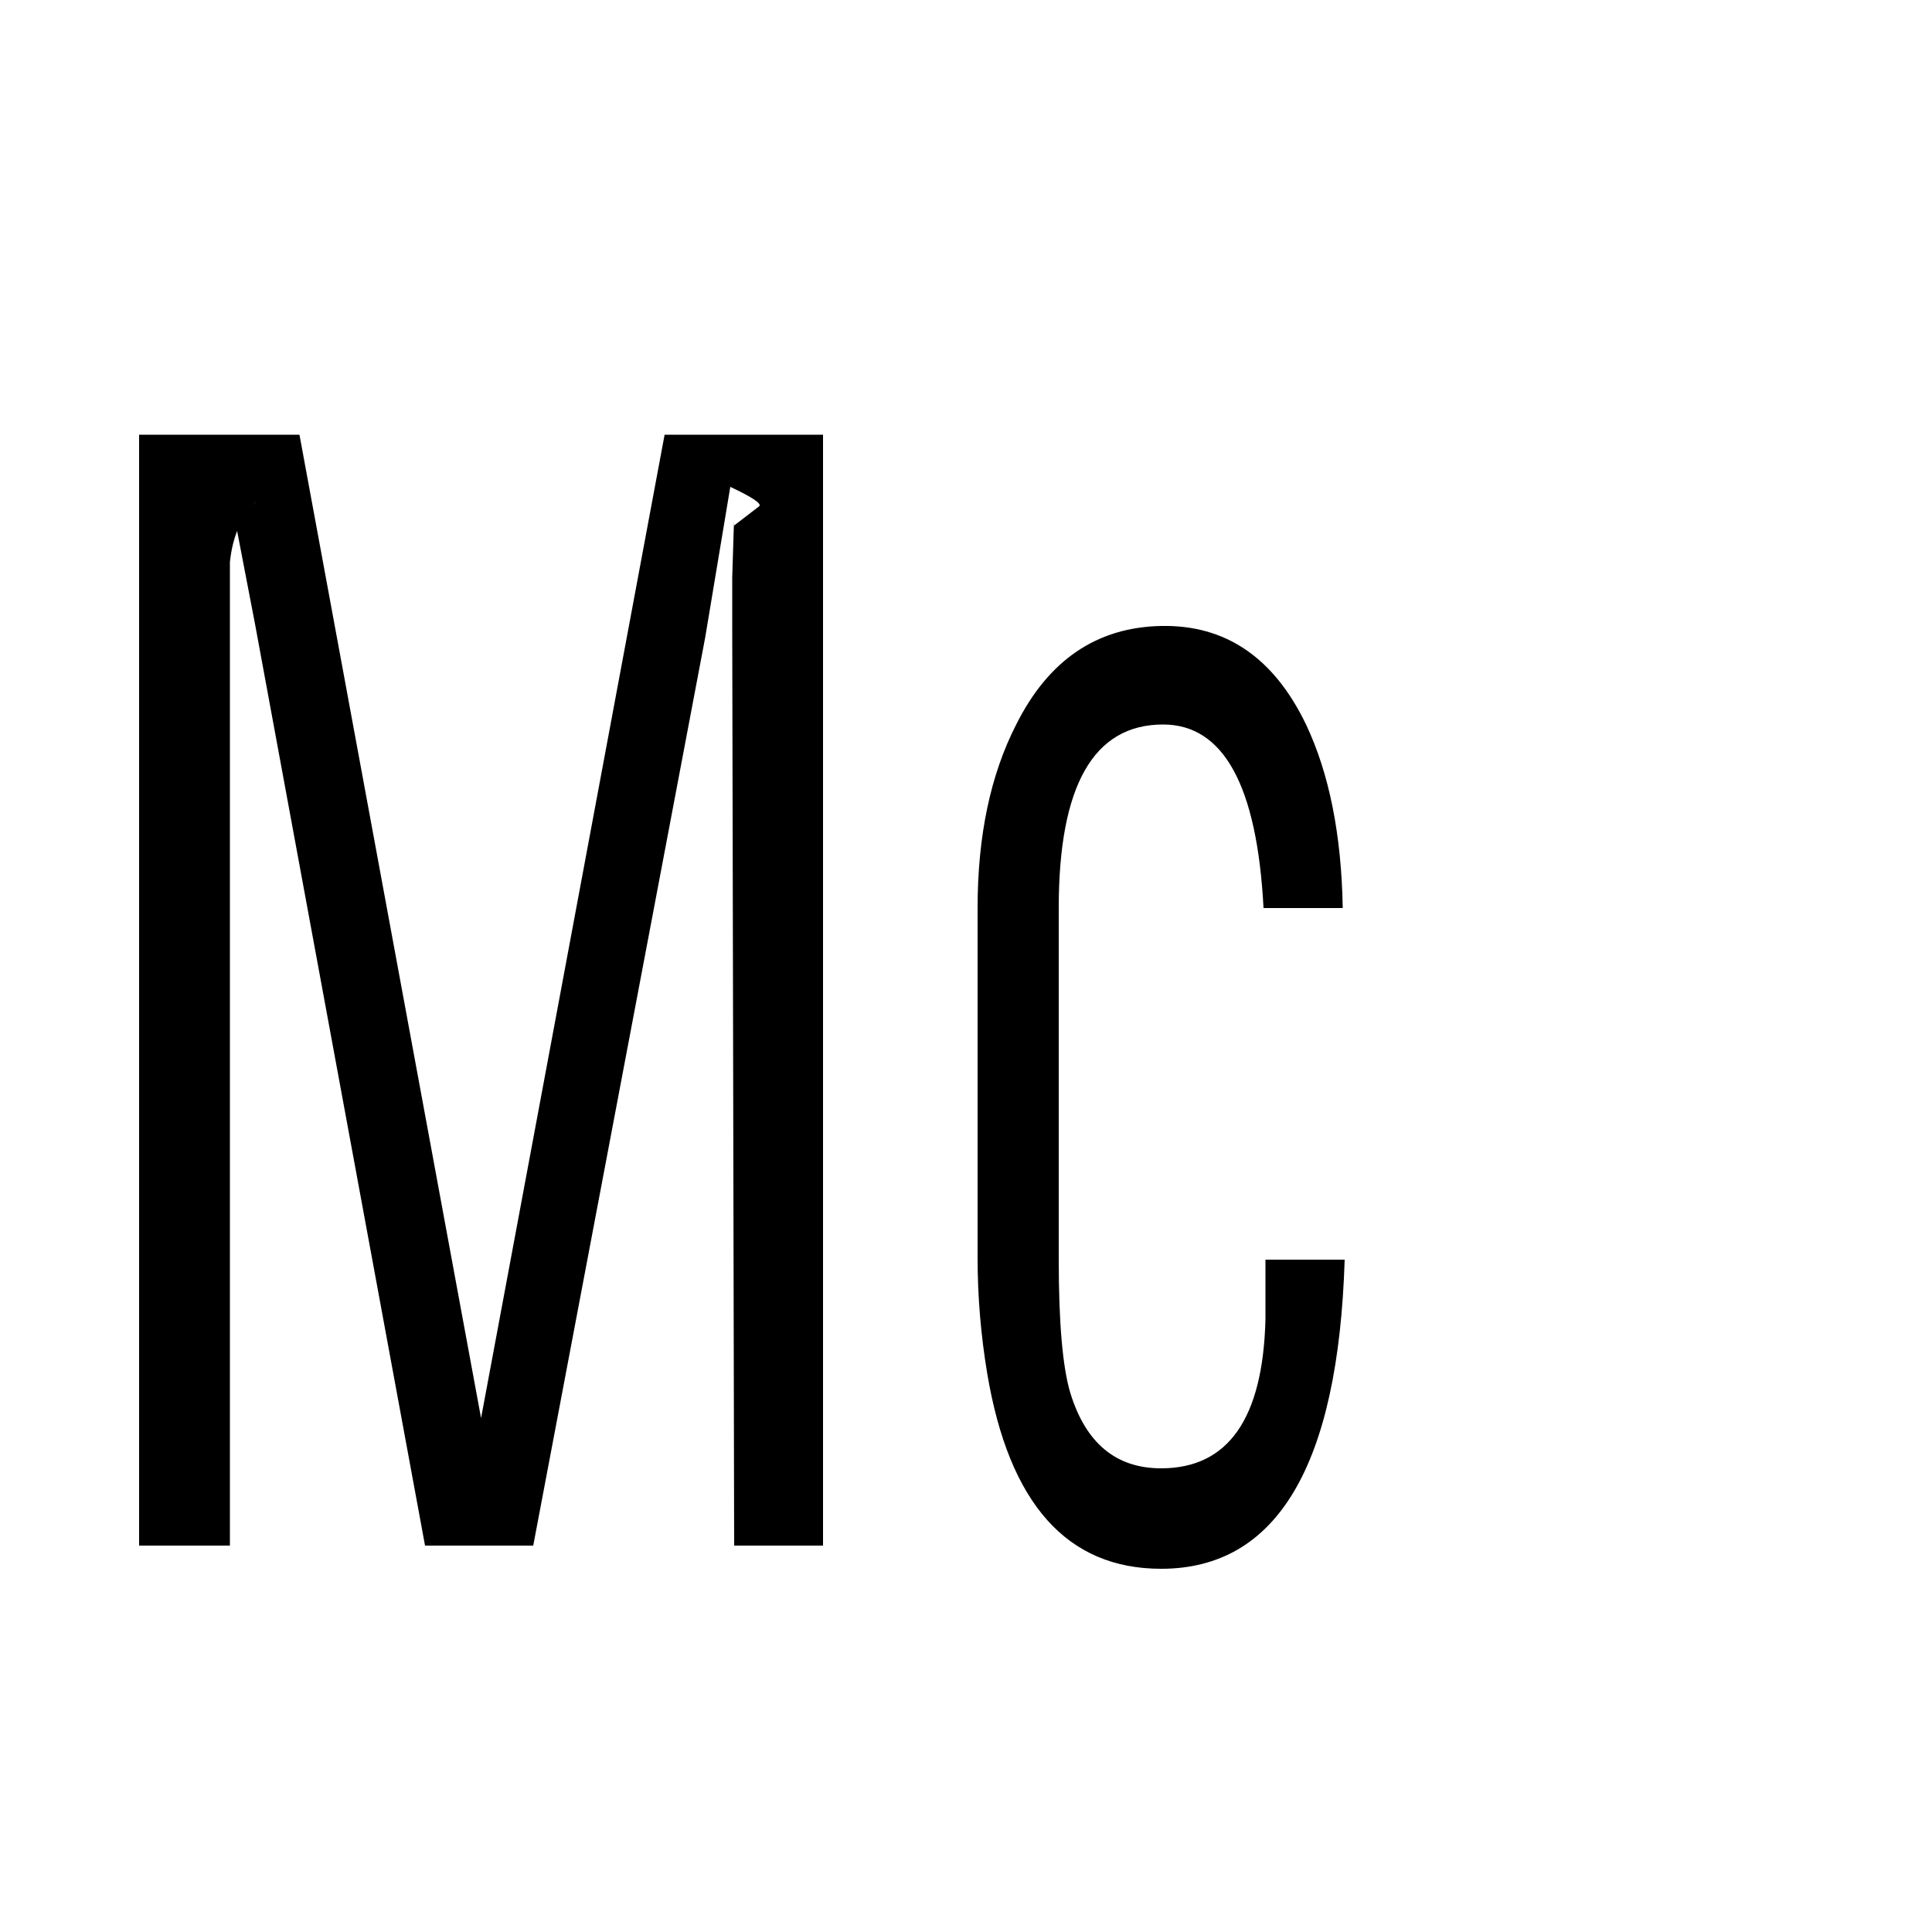
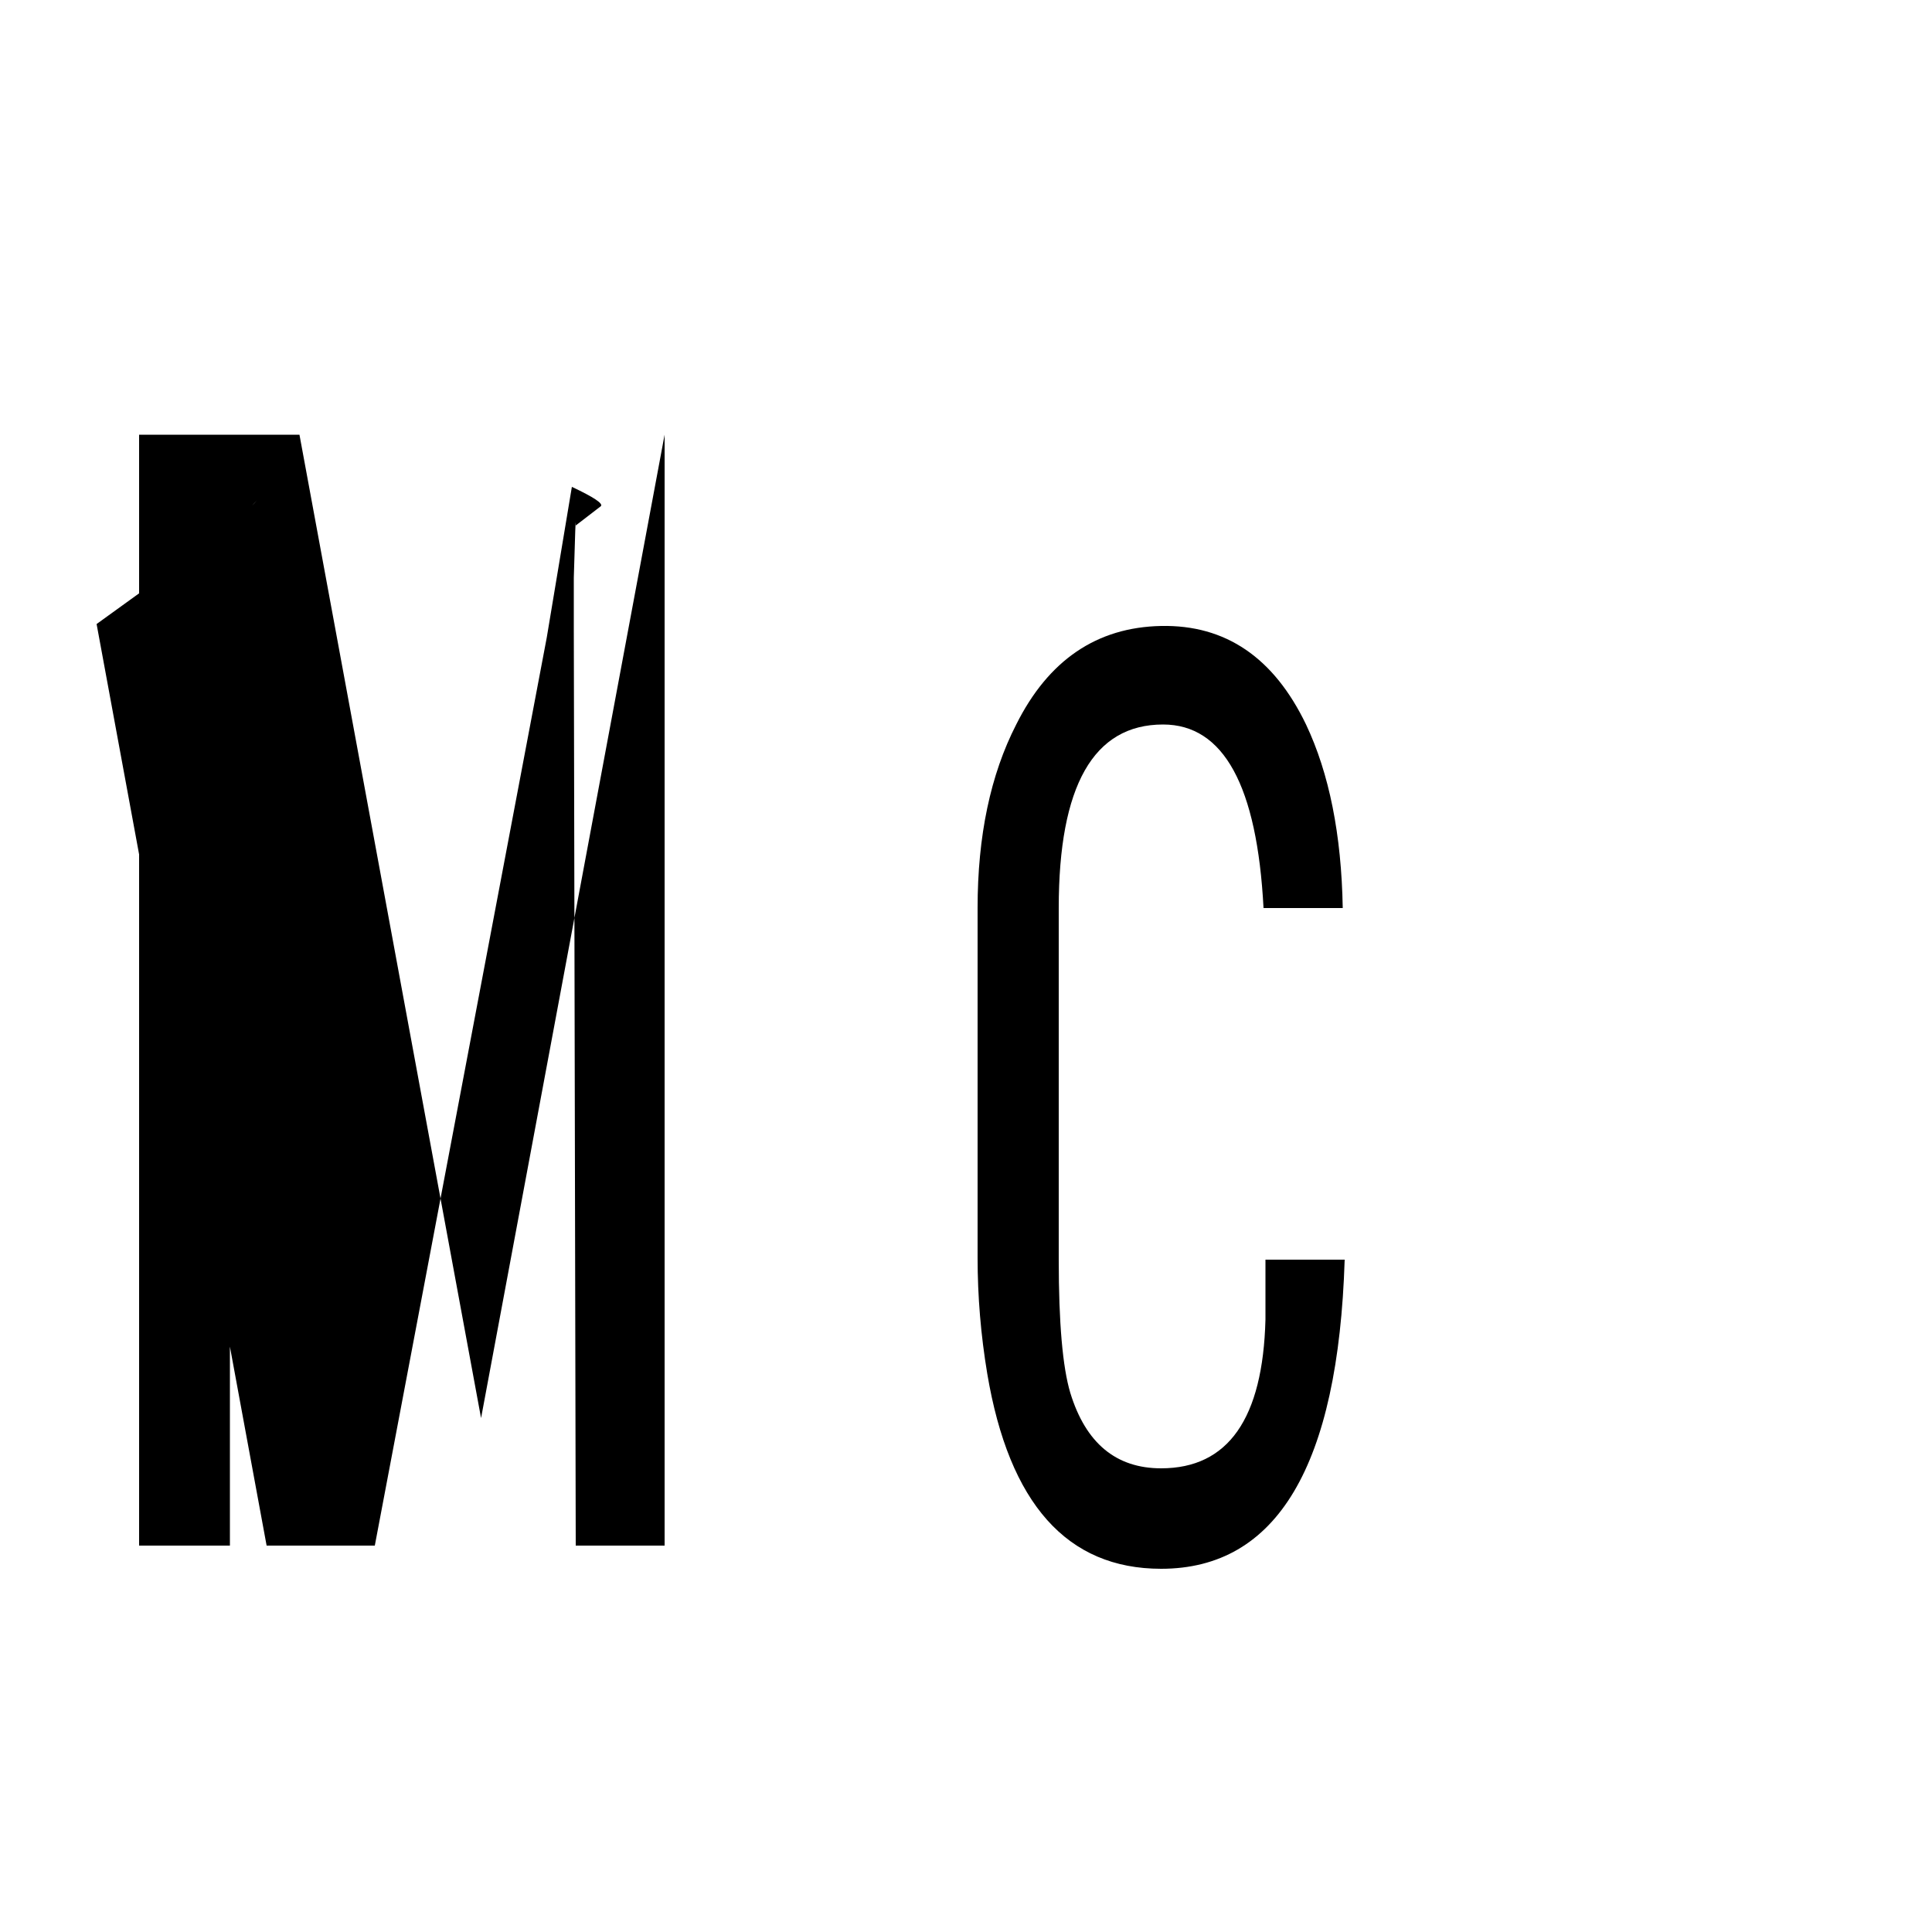
<svg xmlns="http://www.w3.org/2000/svg" version="1.1" width="32" height="32" viewBox="0 0 32 32">
  <title>MC</title>
-   <path d="M19.232 25.984q-2.336 0-2.88-3.232-0.16-0.96-0.16-1.92v-5.792q0-1.792 0.64-3.040 0.8-1.6 2.4-1.632t2.4 1.632q0.576 1.216 0.608 3.040h-1.312q-0.16-3.040-1.664-3.040-1.728 0-1.728 3.040v5.824q0 1.568 0.192 2.208 0.384 1.248 1.504 1.248 1.664 0 1.728-2.464v-0.992h1.312q-0.16 5.12-3.040 5.12zM3.904 8.672l0.352-0.384q-0.384 0.384-0.448 1.024v16.288h-1.504v-18.4h2.656l3.008 16.288 3.040-16.288h2.624v18.4h-1.472l-0.032-15.168v-0.864q0.032-1.12 0.032-0.864l0.416-0.32q0.064-0.064-0.48-0.32l-0.416 2.496-2.848 15.040h-1.792l-2.816-15.264z" />
+   <path d="M19.232 25.984q-2.336 0-2.88-3.232-0.16-0.96-0.16-1.92v-5.792q0-1.792 0.64-3.040 0.8-1.6 2.4-1.632t2.4 1.632q0.576 1.216 0.608 3.040h-1.312q-0.16-3.040-1.664-3.040-1.728 0-1.728 3.040v5.824q0 1.568 0.192 2.208 0.384 1.248 1.504 1.248 1.664 0 1.728-2.464v-0.992h1.312q-0.16 5.12-3.040 5.12zM3.904 8.672l0.352-0.384q-0.384 0.384-0.448 1.024v16.288h-1.504v-18.4h2.656l3.008 16.288 3.040-16.288v18.4h-1.472l-0.032-15.168v-0.864q0.032-1.12 0.032-0.864l0.416-0.32q0.064-0.064-0.48-0.32l-0.416 2.496-2.848 15.040h-1.792l-2.816-15.264z" />
</svg>